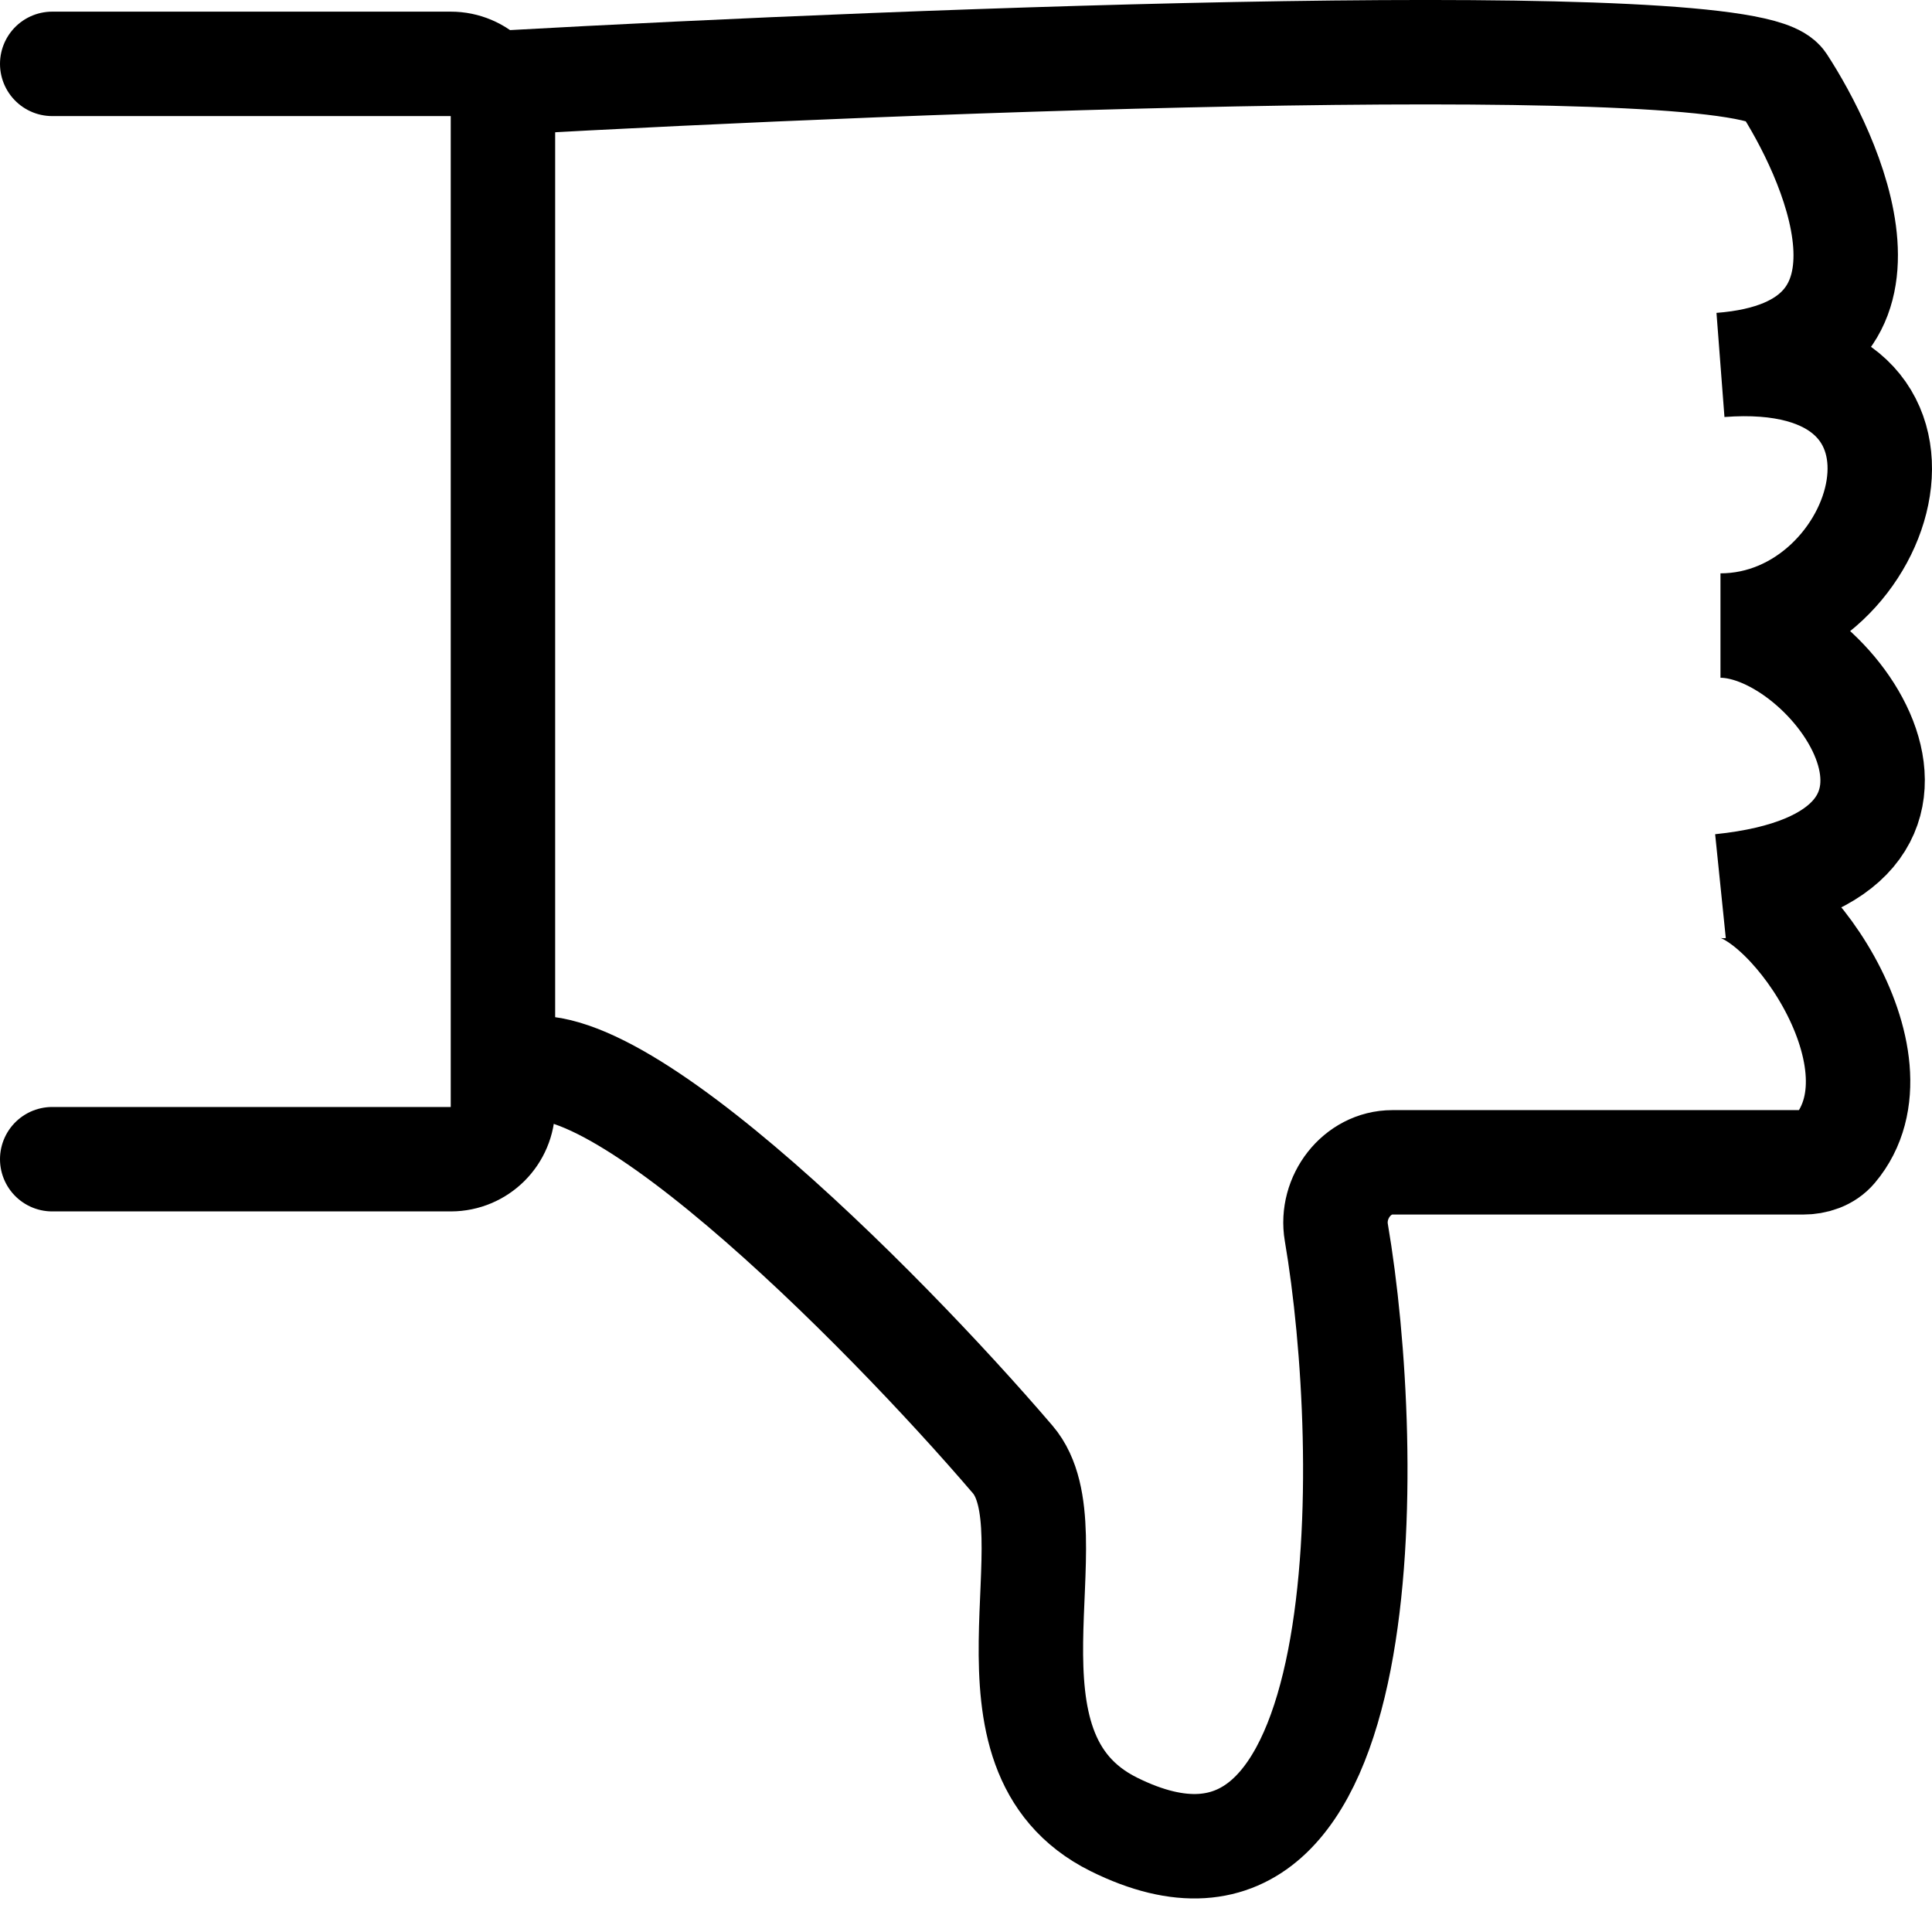
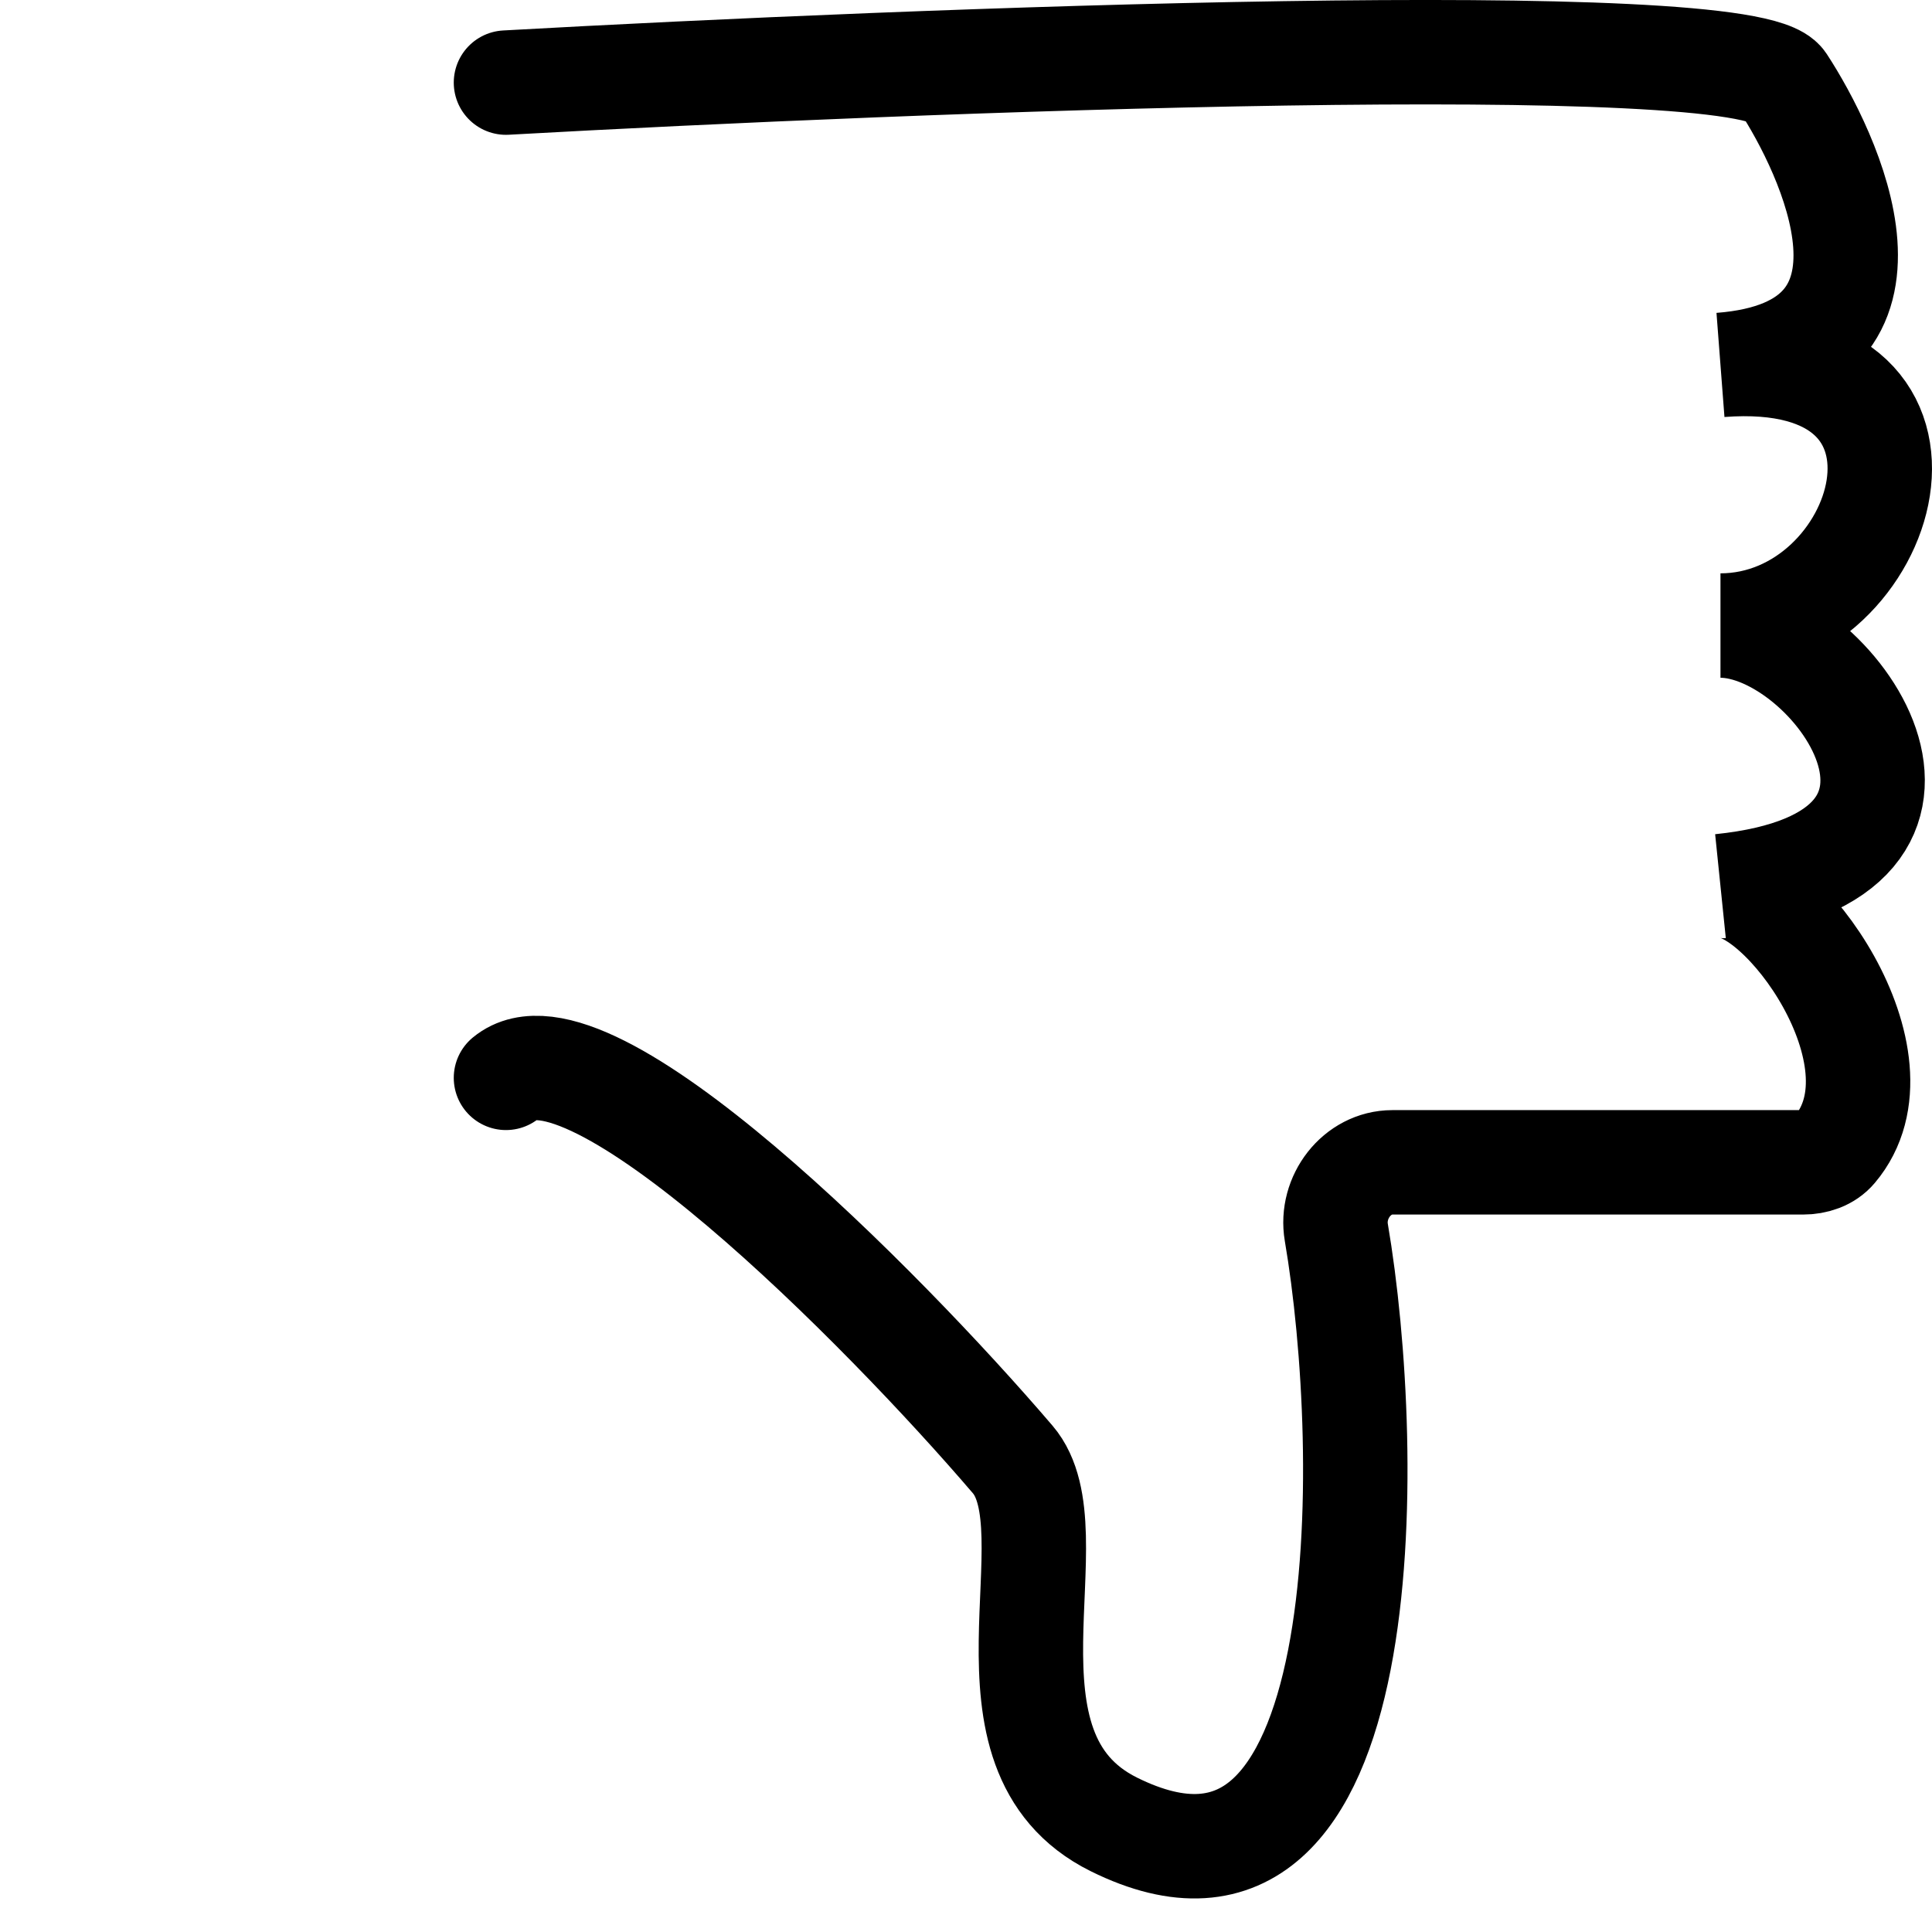
<svg xmlns="http://www.w3.org/2000/svg" width="37" height="37" viewBox="0 0 37 37" fill="none">
-   <path d="M1 1.223H8.632C9.185 1.223 9.632 1.67 9.632 2.223V21.2C9.632 21.753 9.185 22.2 8.632 22.2H1" stroke="black" stroke-width="2" stroke-linecap="round" />
  <path d="M9.69 1.582C17.555 1.143 33.457 0.527 34.148 1.582C35.011 2.901 36.862 6.689 32.949 6.989C37.783 6.619 36.172 11.98 32.949 11.98C35.078 11.98 38.274 16.425 32.949 16.971C34.09 16.854 36.599 20.282 35.141 22.009C34.992 22.186 34.759 22.26 34.528 22.26H26.667C25.986 22.26 25.478 22.931 25.592 23.602C26.306 27.782 26.453 37.482 21.331 34.939C18.501 33.534 20.573 29.33 19.395 27.951C16.901 25.035 11.255 19.347 9.69 20.642" stroke="black" stroke-width="2" stroke-linecap="round" />
</svg>